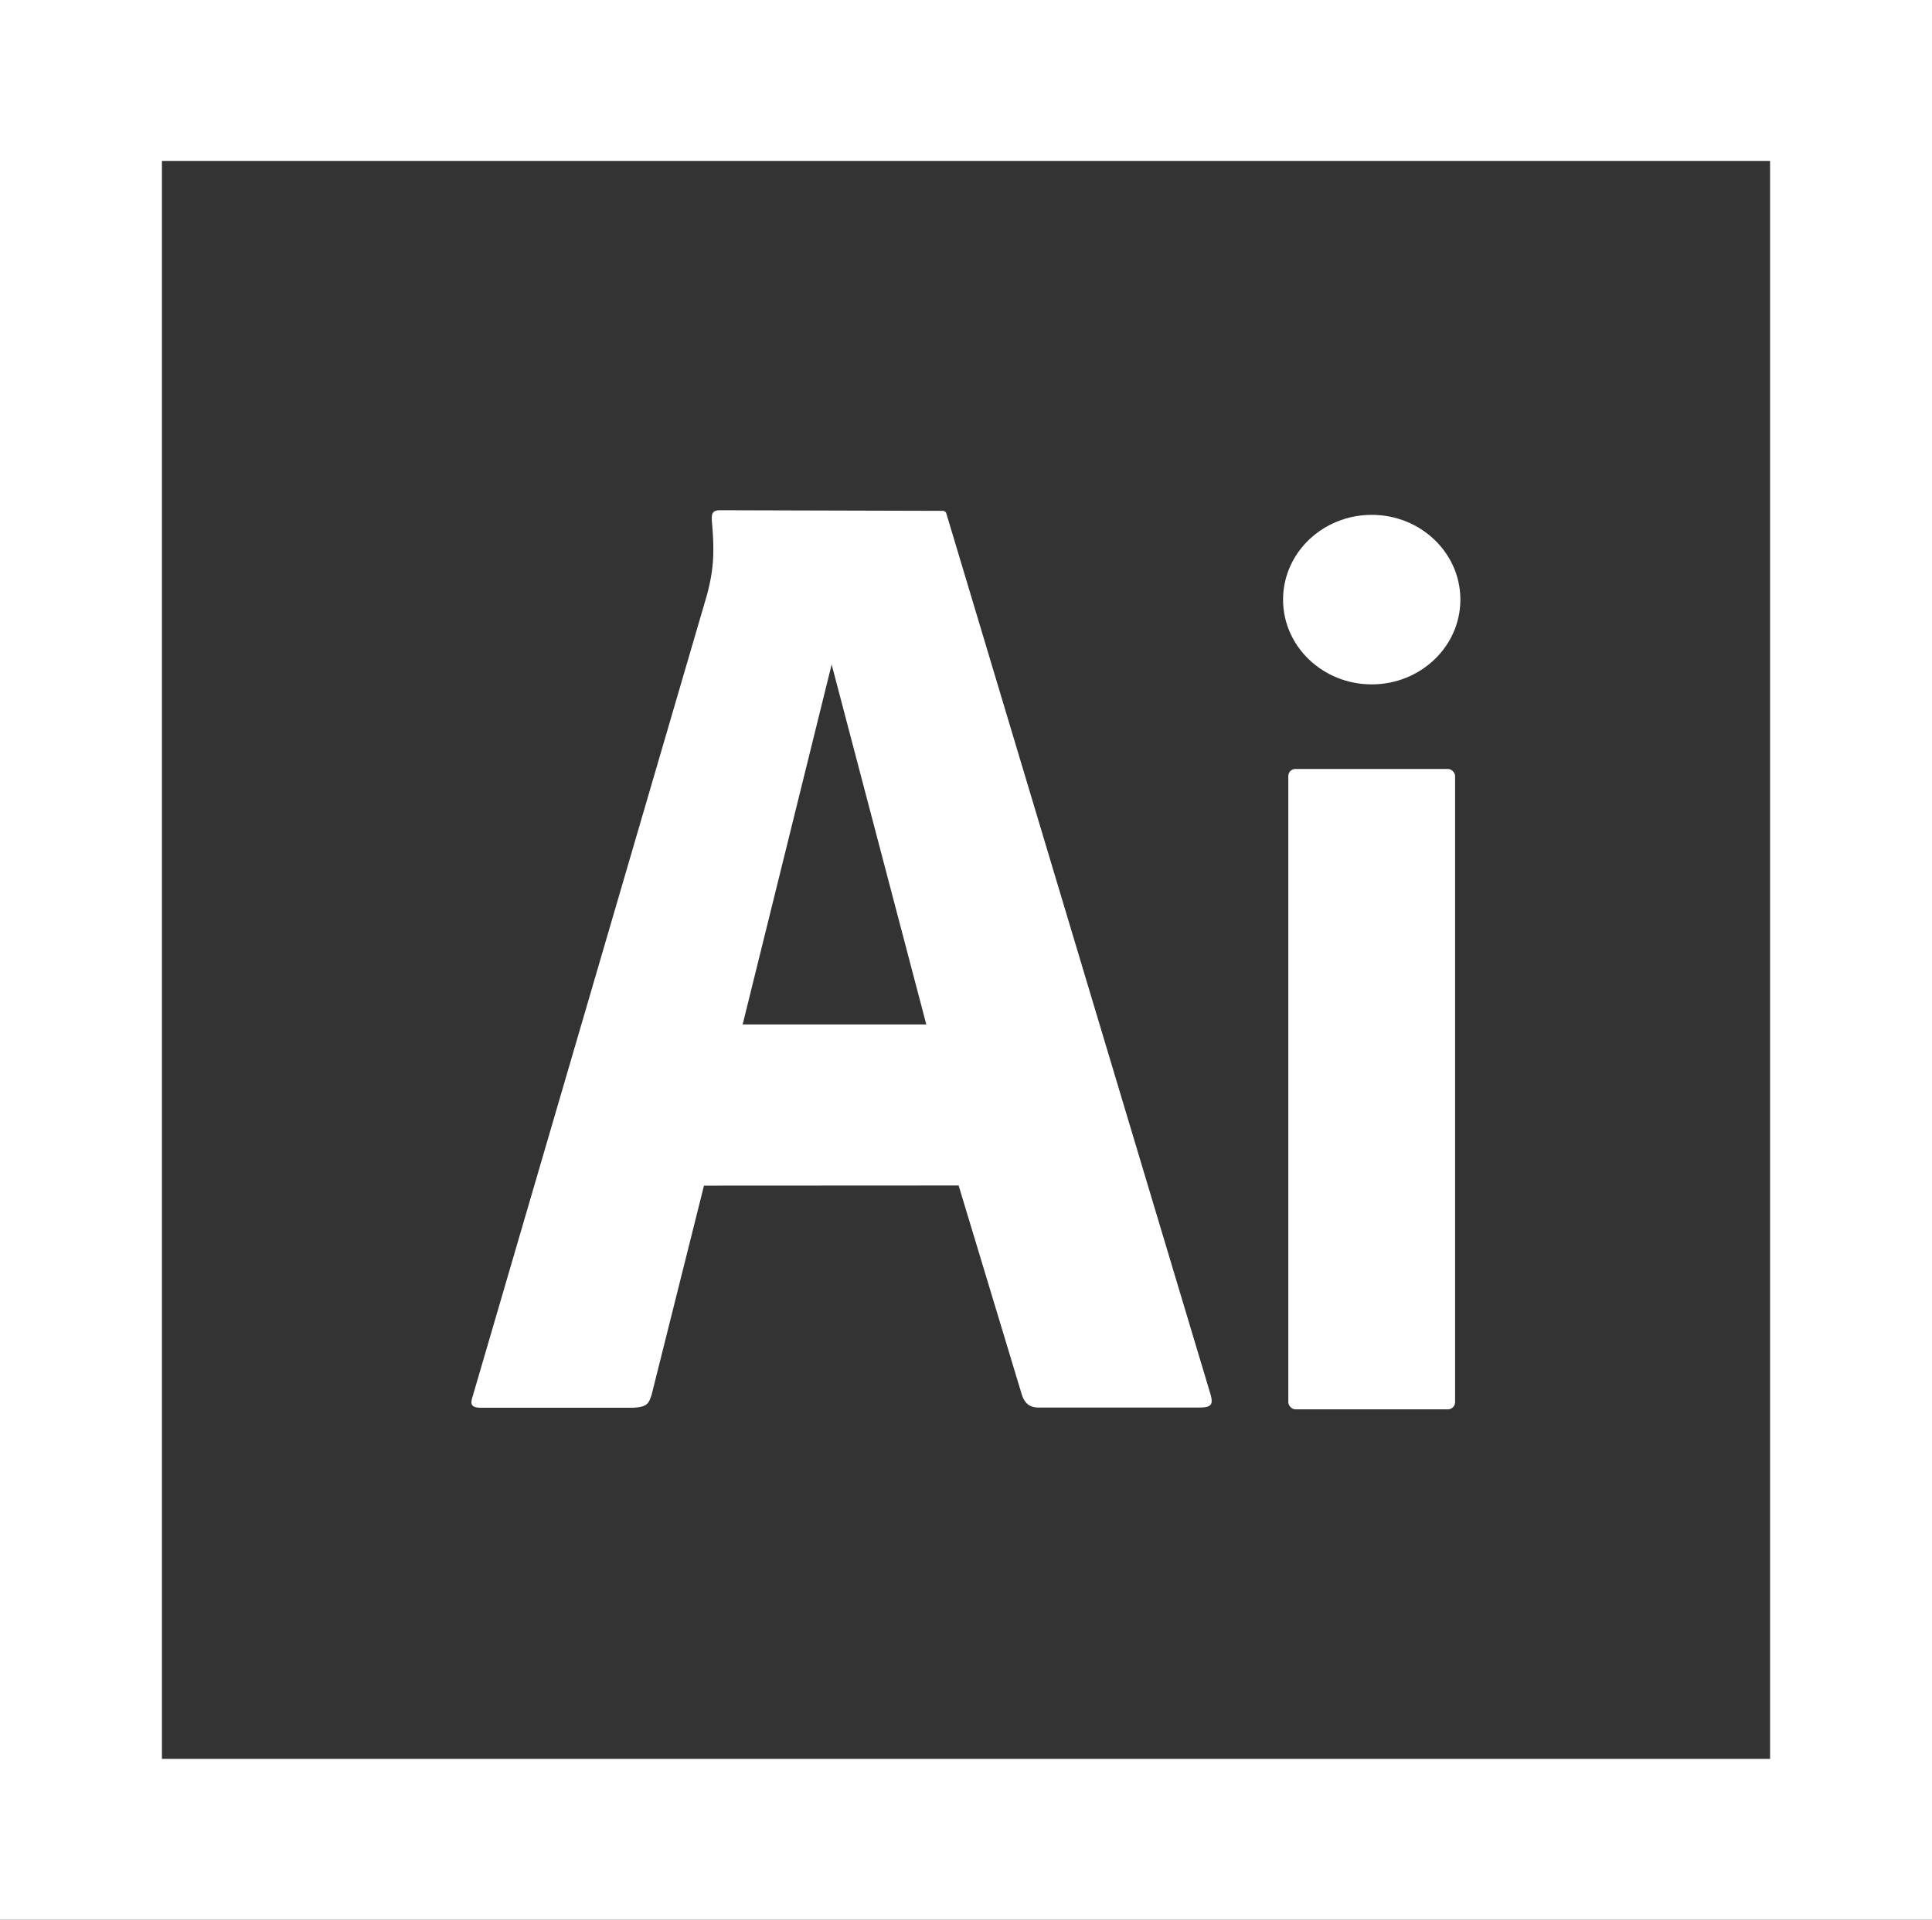
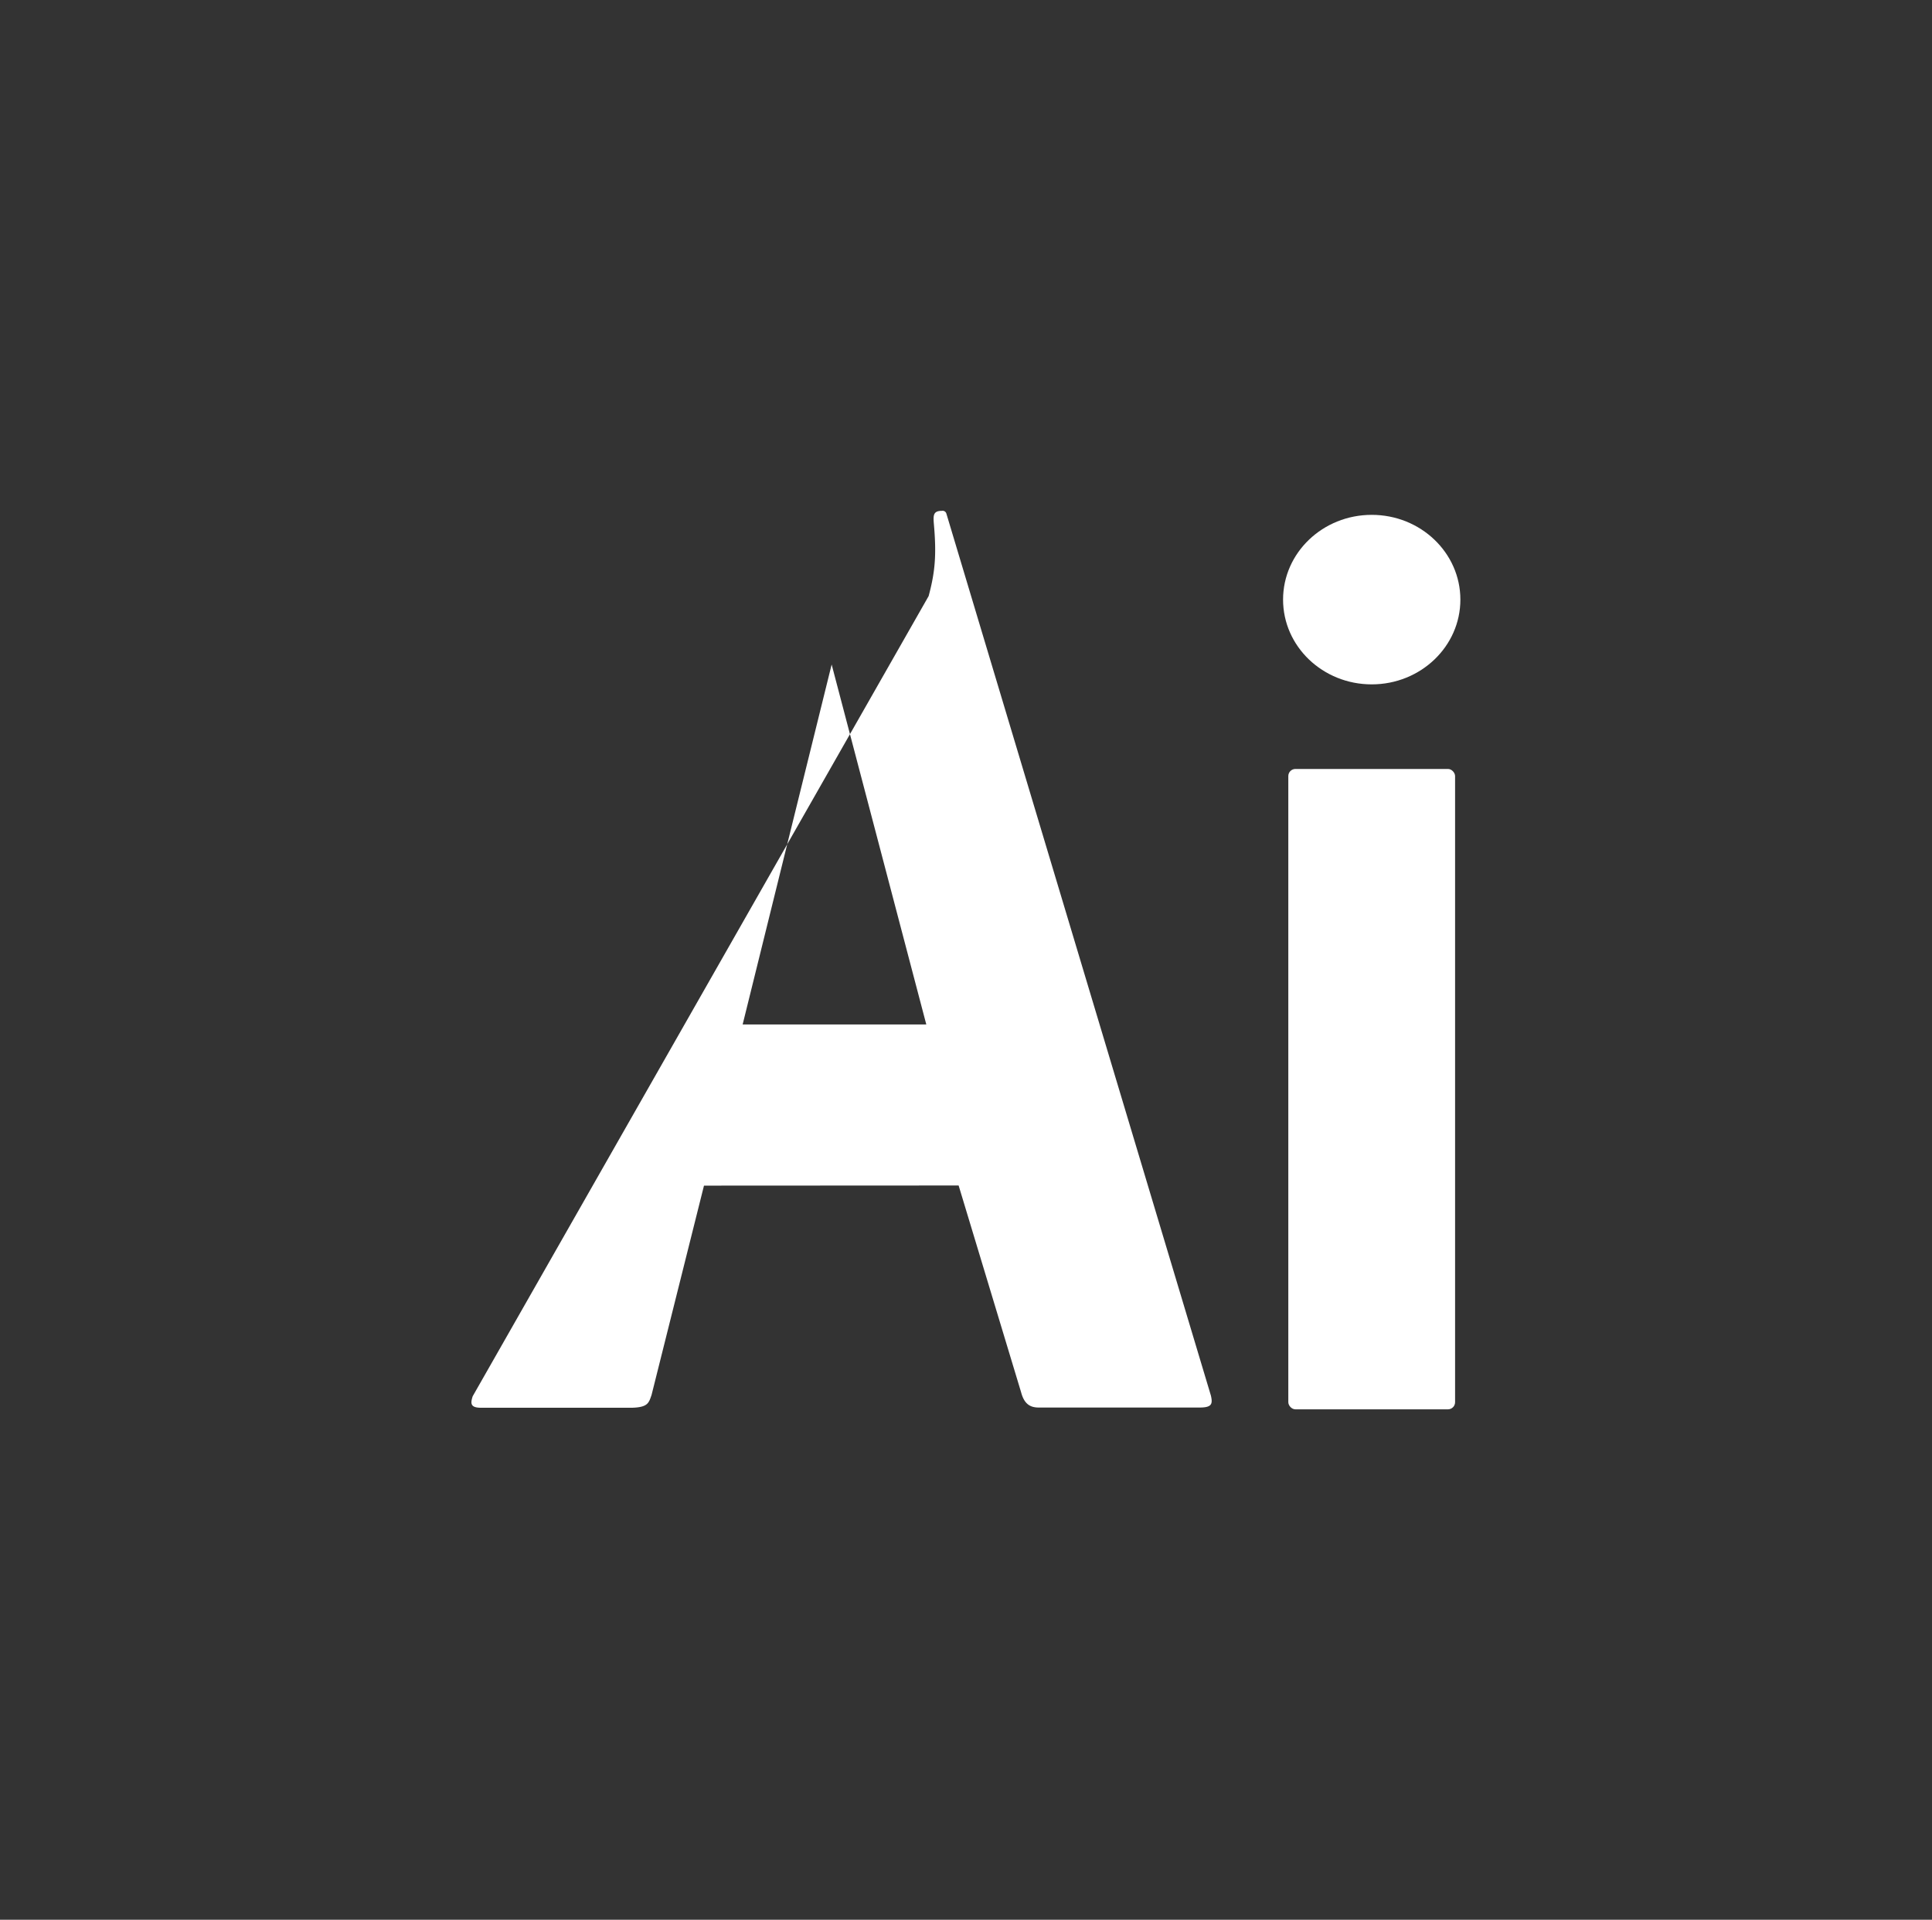
<svg xmlns="http://www.w3.org/2000/svg" id="レイヤー_1" data-name="レイヤー 1" viewBox="0 0 438.69 436">
  <rect x="0" y="0" width="438.69" height="436" fill="#333333" stroke="none" />
  <defs>
    <style>.cls-1,.cls-2{fill:#fff;}.cls-2{fill-rule:evenodd;}</style>
  </defs>
  <title>adobe_ai_icon_w</title>
  <g id="_1927324032" data-name=" 1927324032">
    <rect class="cls-1" x="292.53" y="174.64" width="37.87" height="145.44" rx="1.62" />
    <ellipse class="cls-1" cx="311.47" cy="136.18" rx="20.13" ry="19.25" />
  </g>
-   <path class="cls-2" d="M248.34,301.24l14.2,47c.74,2.78,2.19,3.46,4.14,3.43h36.37c2.81,0,3-.82,2.58-2.69L245.56,148.65a.88.88,0,0,0-1-.63l-50.37-.14c-2,0-2,1-1.84,3,.62,7,.28,10.89-1.19,16.36L138,349.11c-.57,1.73-.43,2.58,1.84,2.61l34.33,0c3.63-.11,3.82-1.1,4.45-2.92l11.9-47.53ZM241,264.67H199.3l20.21-81.75Z" transform="translate(-30.67 -32)" />
-   <path class="cls-2" d="M30.67,32V468H469.36V32ZM432.59,431.46H67.44V68.54H432.59Z" transform="translate(-30.67 -32)" />
+   <path class="cls-2" d="M248.34,301.24l14.2,47c.74,2.78,2.19,3.46,4.14,3.43h36.37c2.81,0,3-.82,2.58-2.69L245.56,148.65a.88.88,0,0,0-1-.63c-2,0-2,1-1.84,3,.62,7,.28,10.89-1.19,16.36L138,349.11c-.57,1.73-.43,2.58,1.84,2.61l34.33,0c3.63-.11,3.82-1.1,4.45-2.92l11.9-47.53ZM241,264.67H199.3l20.21-81.75Z" transform="translate(-30.67 -32)" />
</svg>